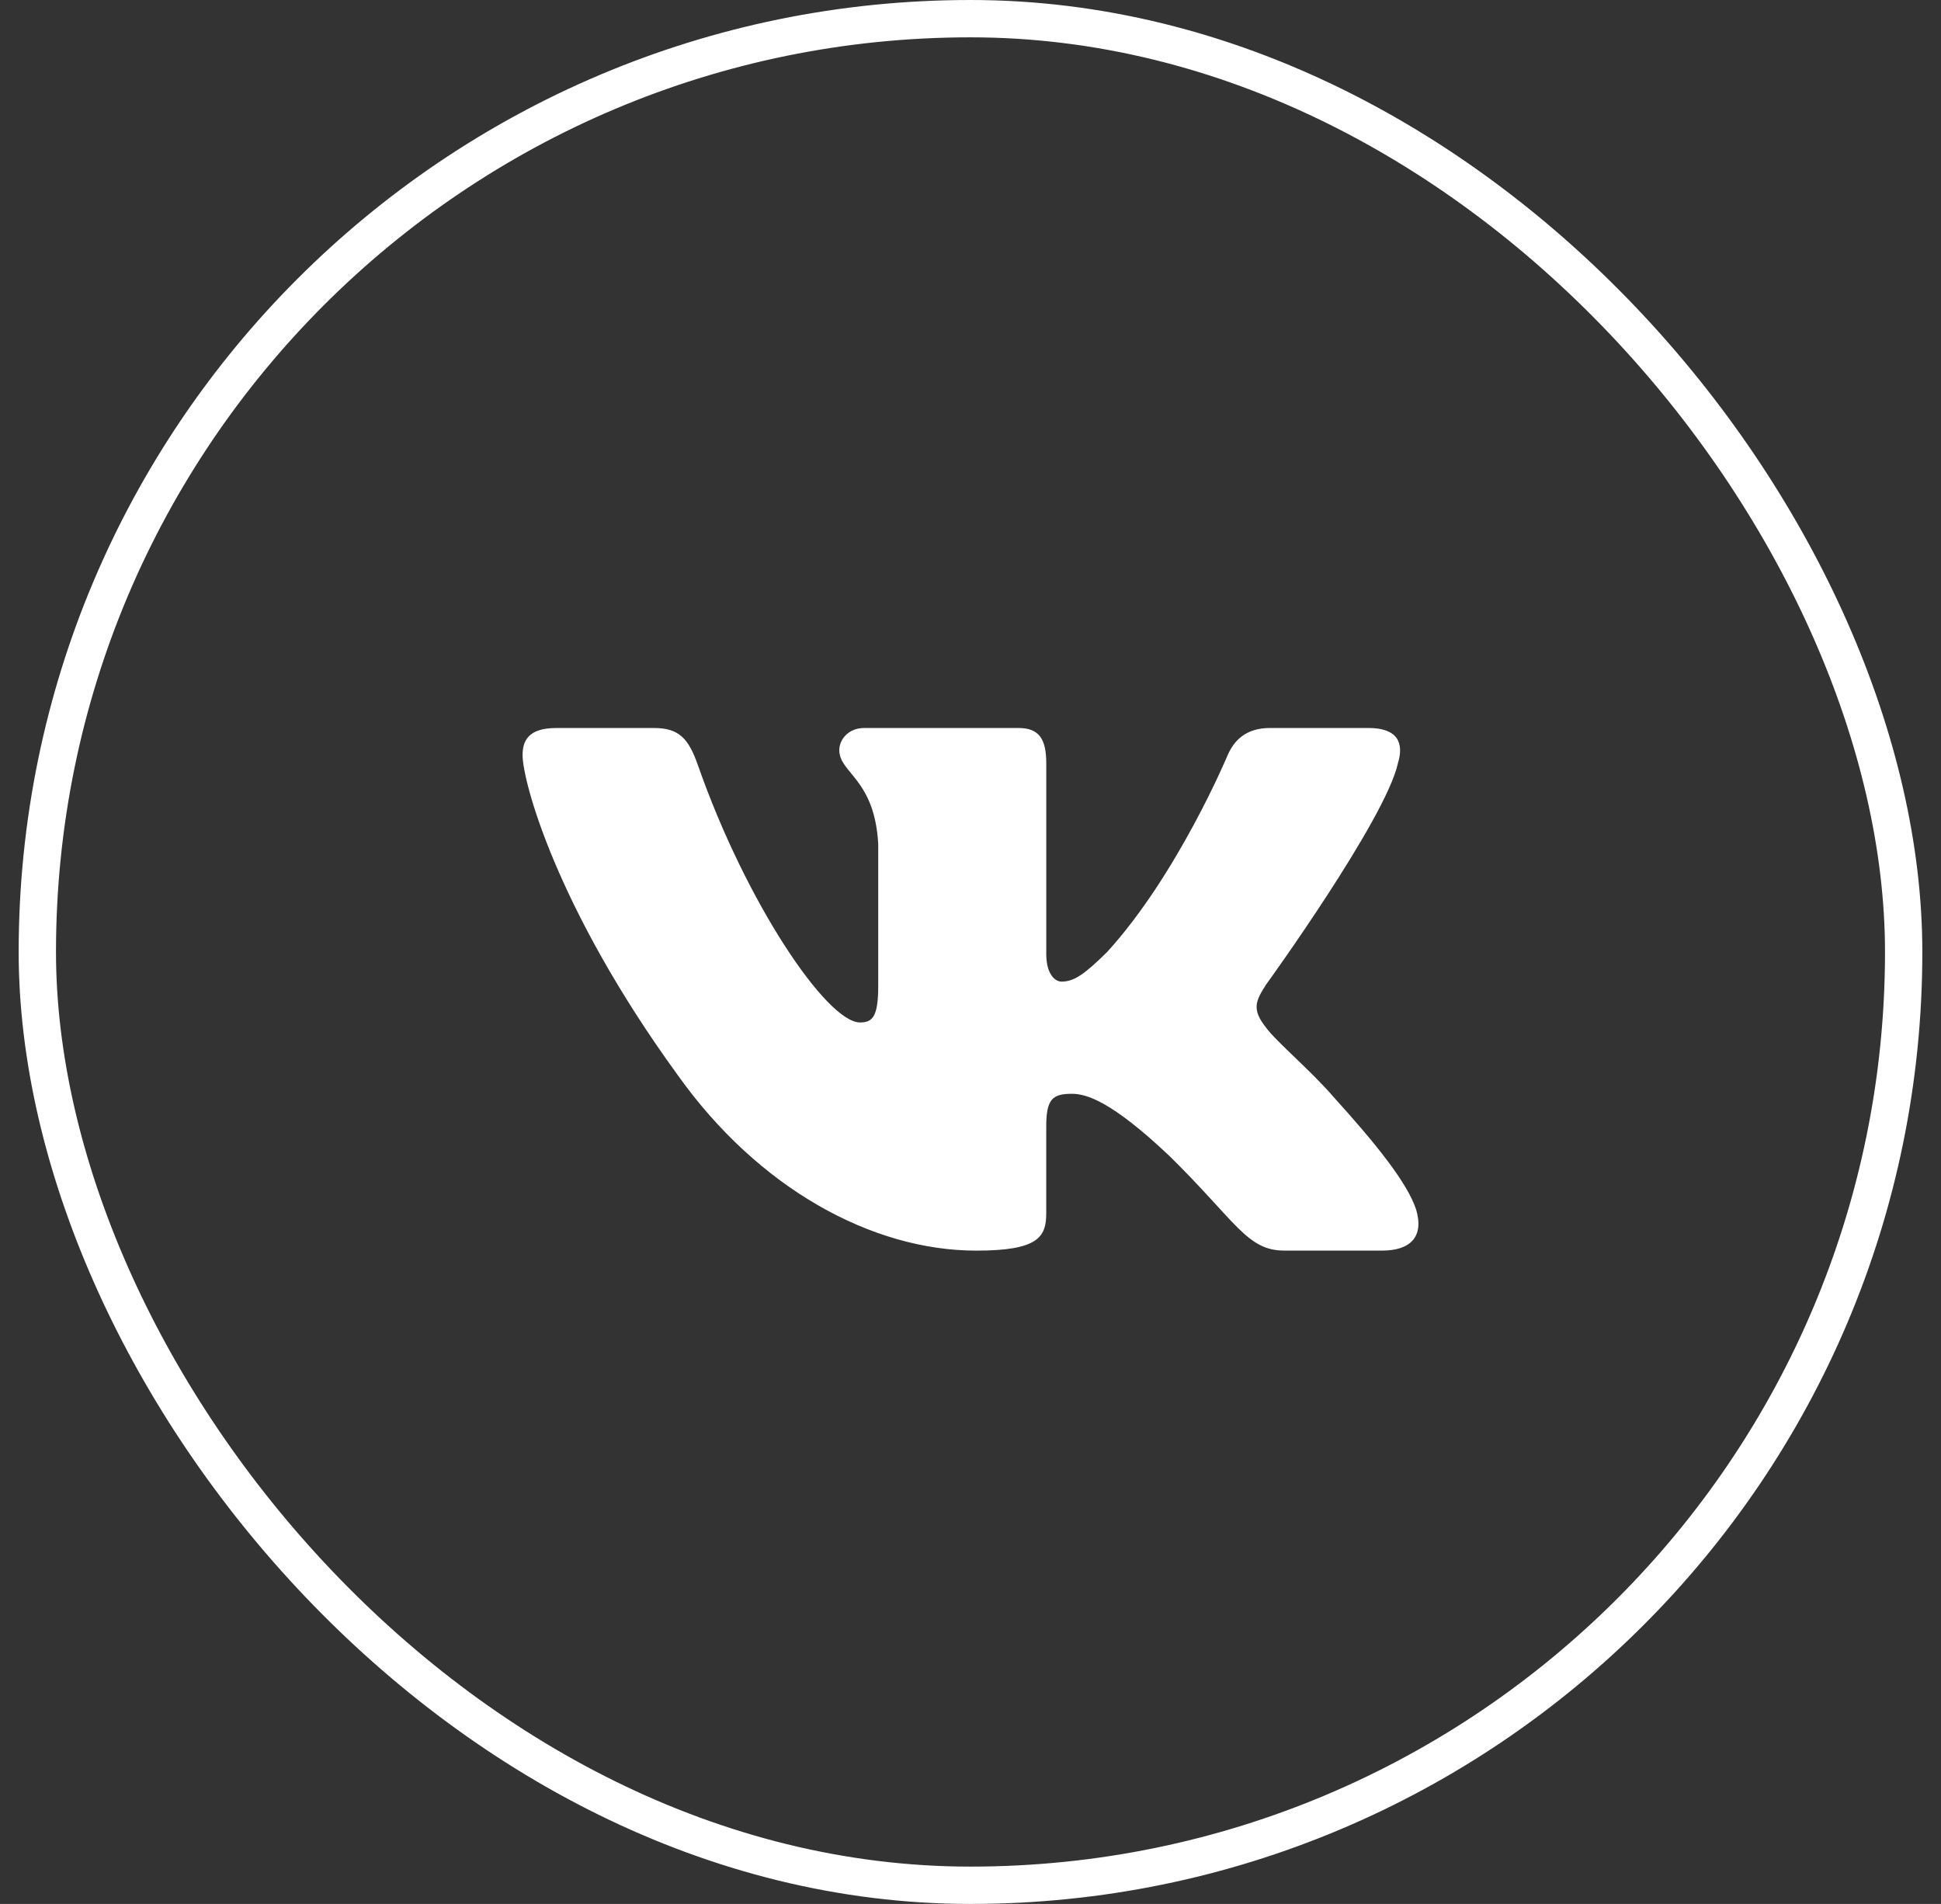
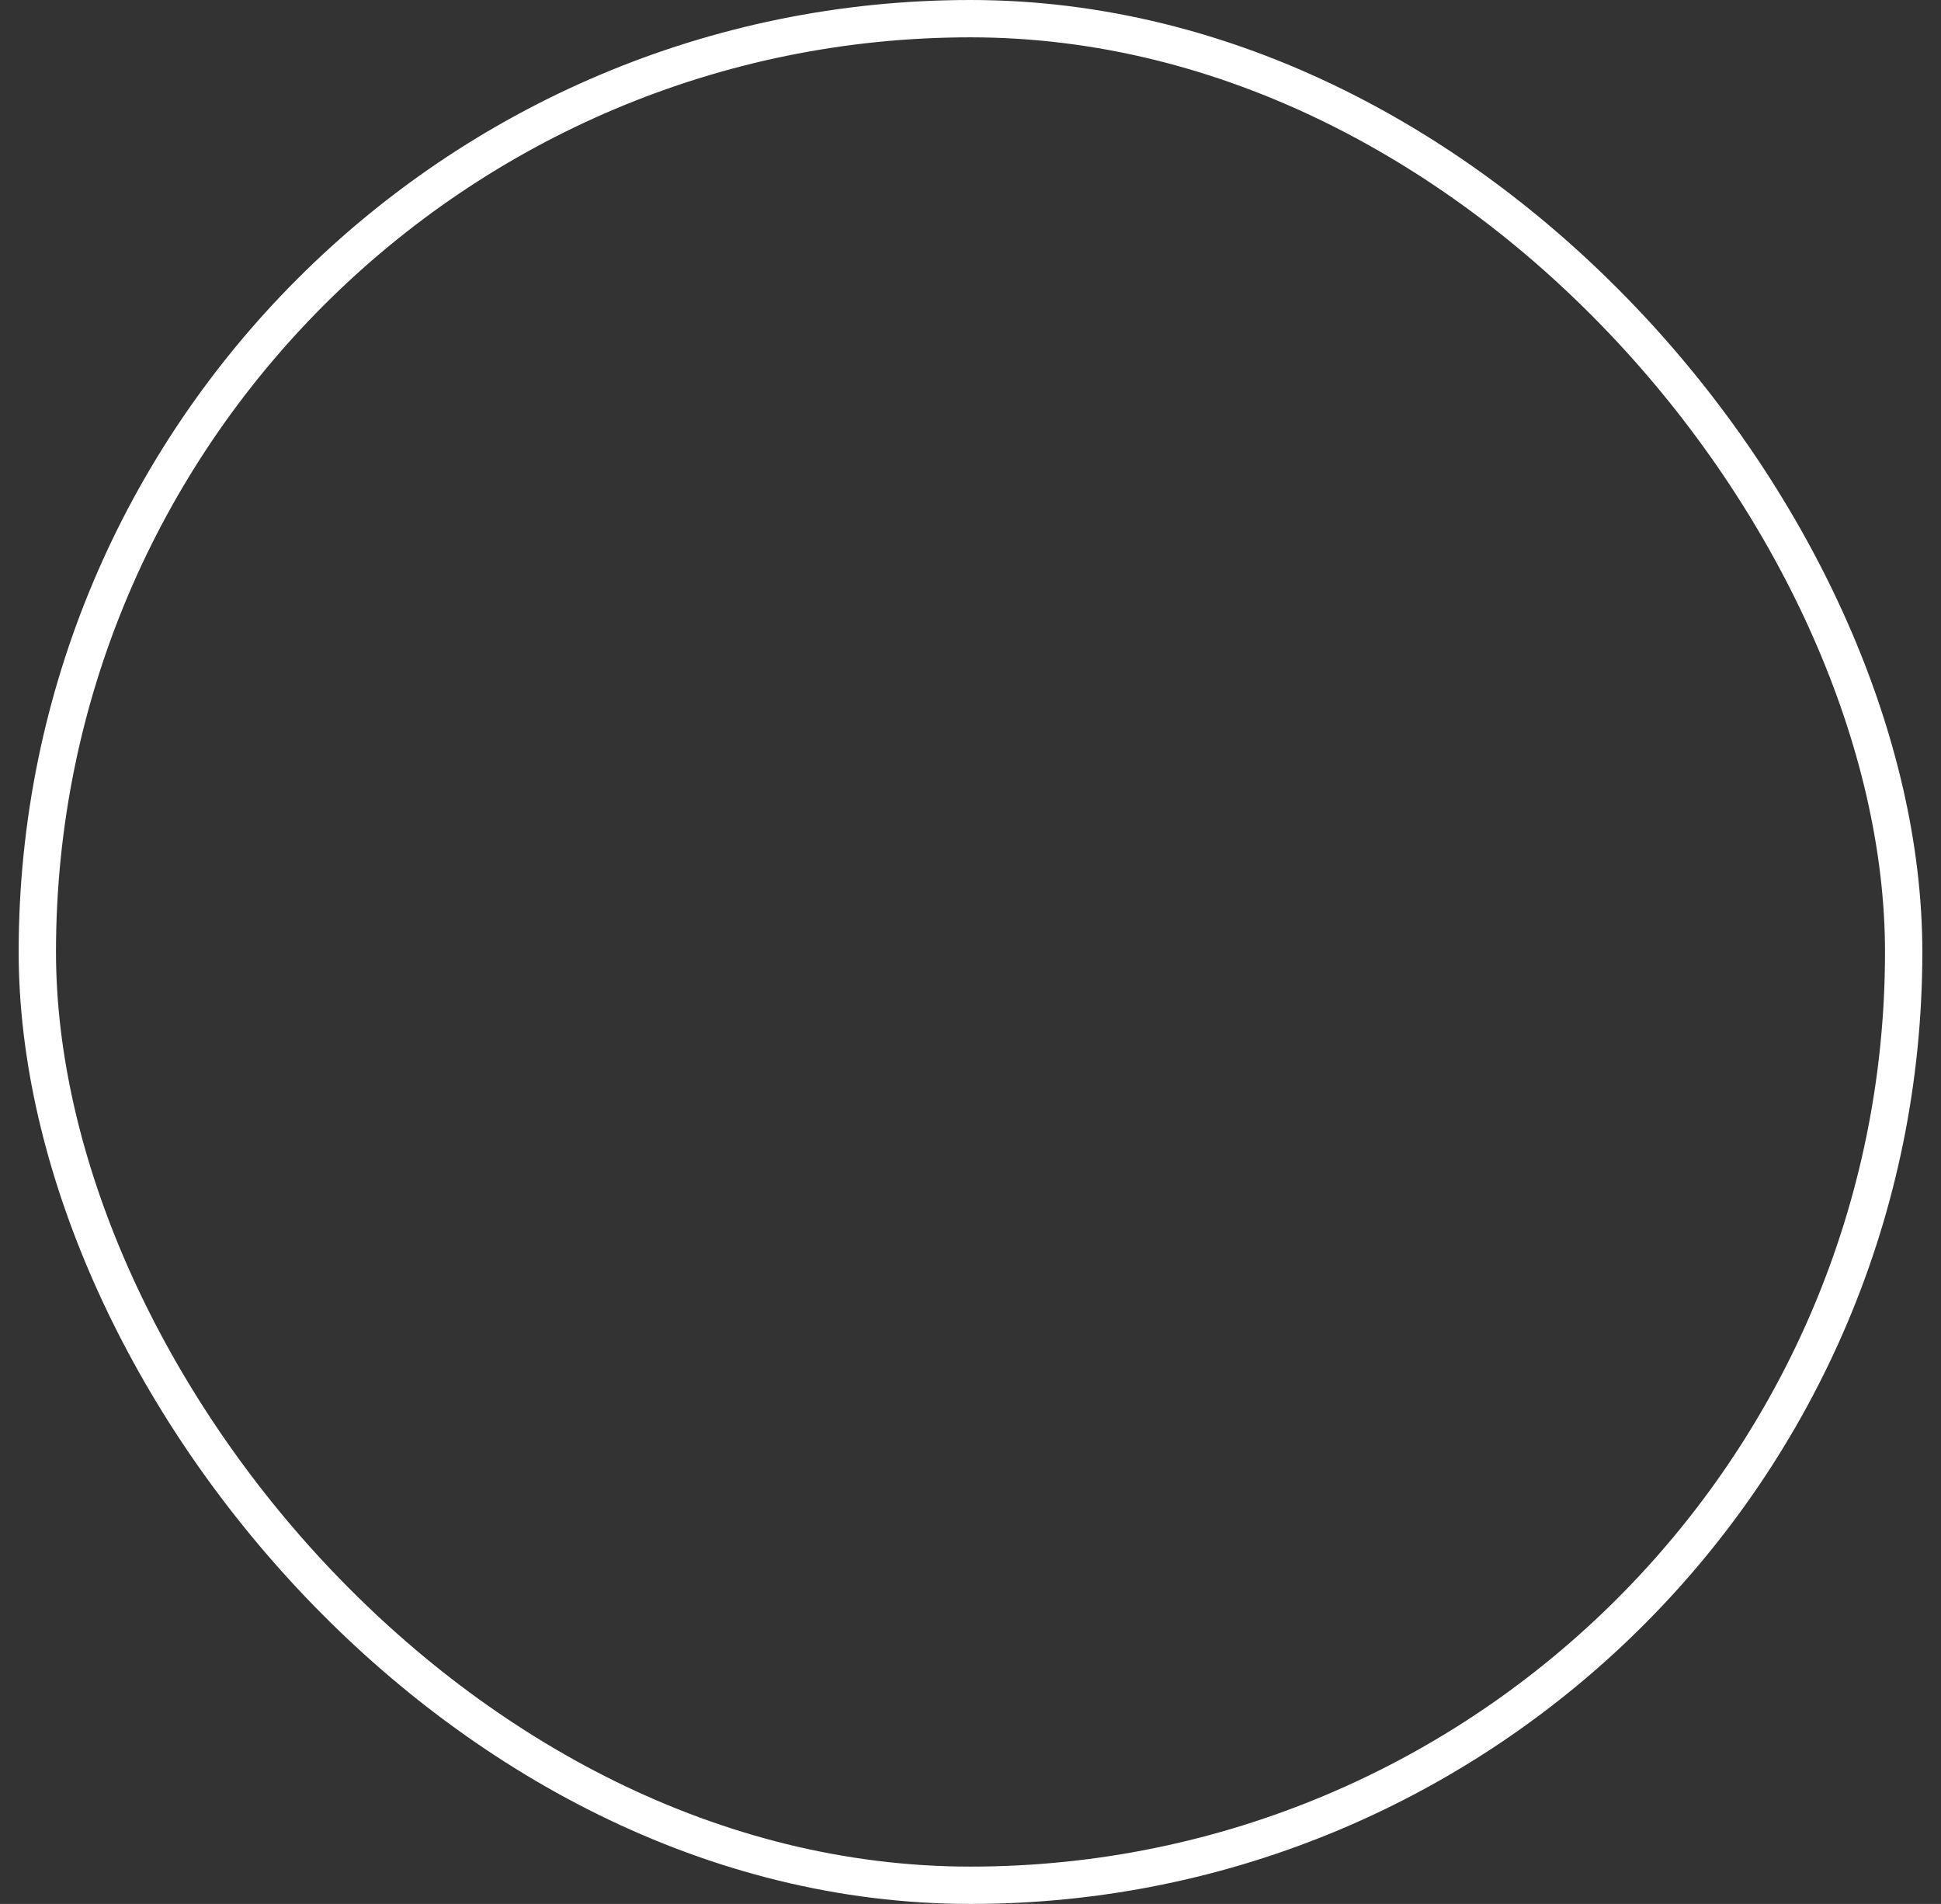
<svg xmlns="http://www.w3.org/2000/svg" width="52" height="51" viewBox="0 0 52 51" fill="none">
  <rect x="0" y="0" width="52" height="51" fill="#333333" stroke="none" />
  <rect x="1" y="0.5" width="50" height="50" rx="25" stroke="white" />
-   <path d="M37.45 20.448C37.617 19.901 37.45 19.5 36.657 19.5H34.03C33.362 19.5 33.057 19.847 32.889 20.228C32.889 20.228 31.553 23.426 29.661 25.5C29.05 26.104 28.771 26.294 28.438 26.294C28.272 26.294 28.03 26.104 28.03 25.557V20.448C28.03 19.792 27.837 19.5 27.28 19.5H23.153C22.736 19.5 22.485 19.803 22.485 20.093C22.485 20.714 23.431 20.857 23.528 22.608V26.405C23.528 27.236 23.376 27.388 23.04 27.388C22.15 27.388 19.985 24.178 18.7 20.503C18.449 19.789 18.197 19.501 17.526 19.501H14.901C14.15 19.501 14 19.848 14 20.229C14 20.914 14.89 24.302 18.145 28.782C20.316 31.841 23.371 33.5 26.154 33.5C27.823 33.5 28.029 33.132 28.029 32.497V30.184C28.029 29.448 28.188 29.299 28.716 29.299C29.104 29.299 29.773 29.492 31.331 30.966C33.111 32.714 33.405 33.499 34.405 33.499H37.031C37.78 33.499 38.155 33.131 37.94 32.404C37.704 31.68 36.853 30.628 35.725 29.382C35.112 28.671 34.196 27.907 33.916 27.524C33.527 27.032 33.64 26.814 33.916 26.377C33.918 26.378 37.117 21.953 37.45 20.448Z" fill="white" />
</svg>